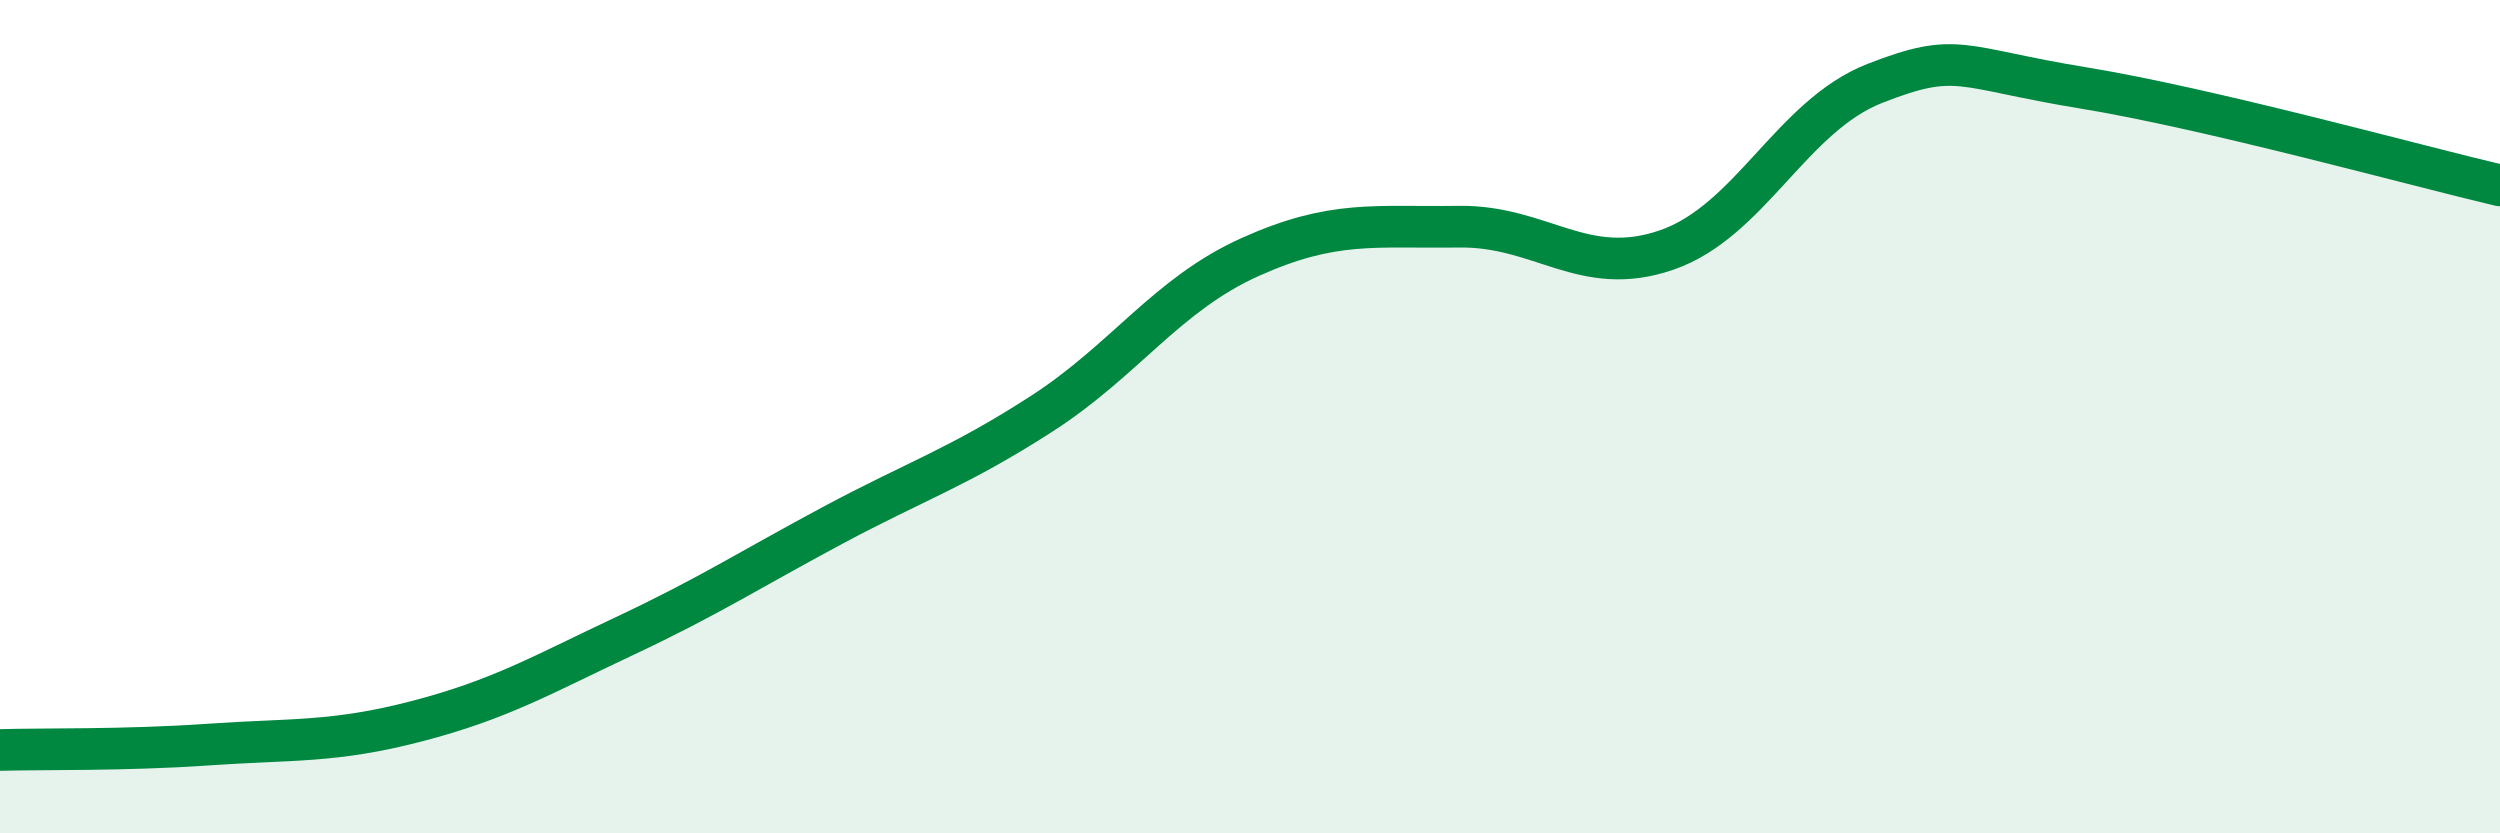
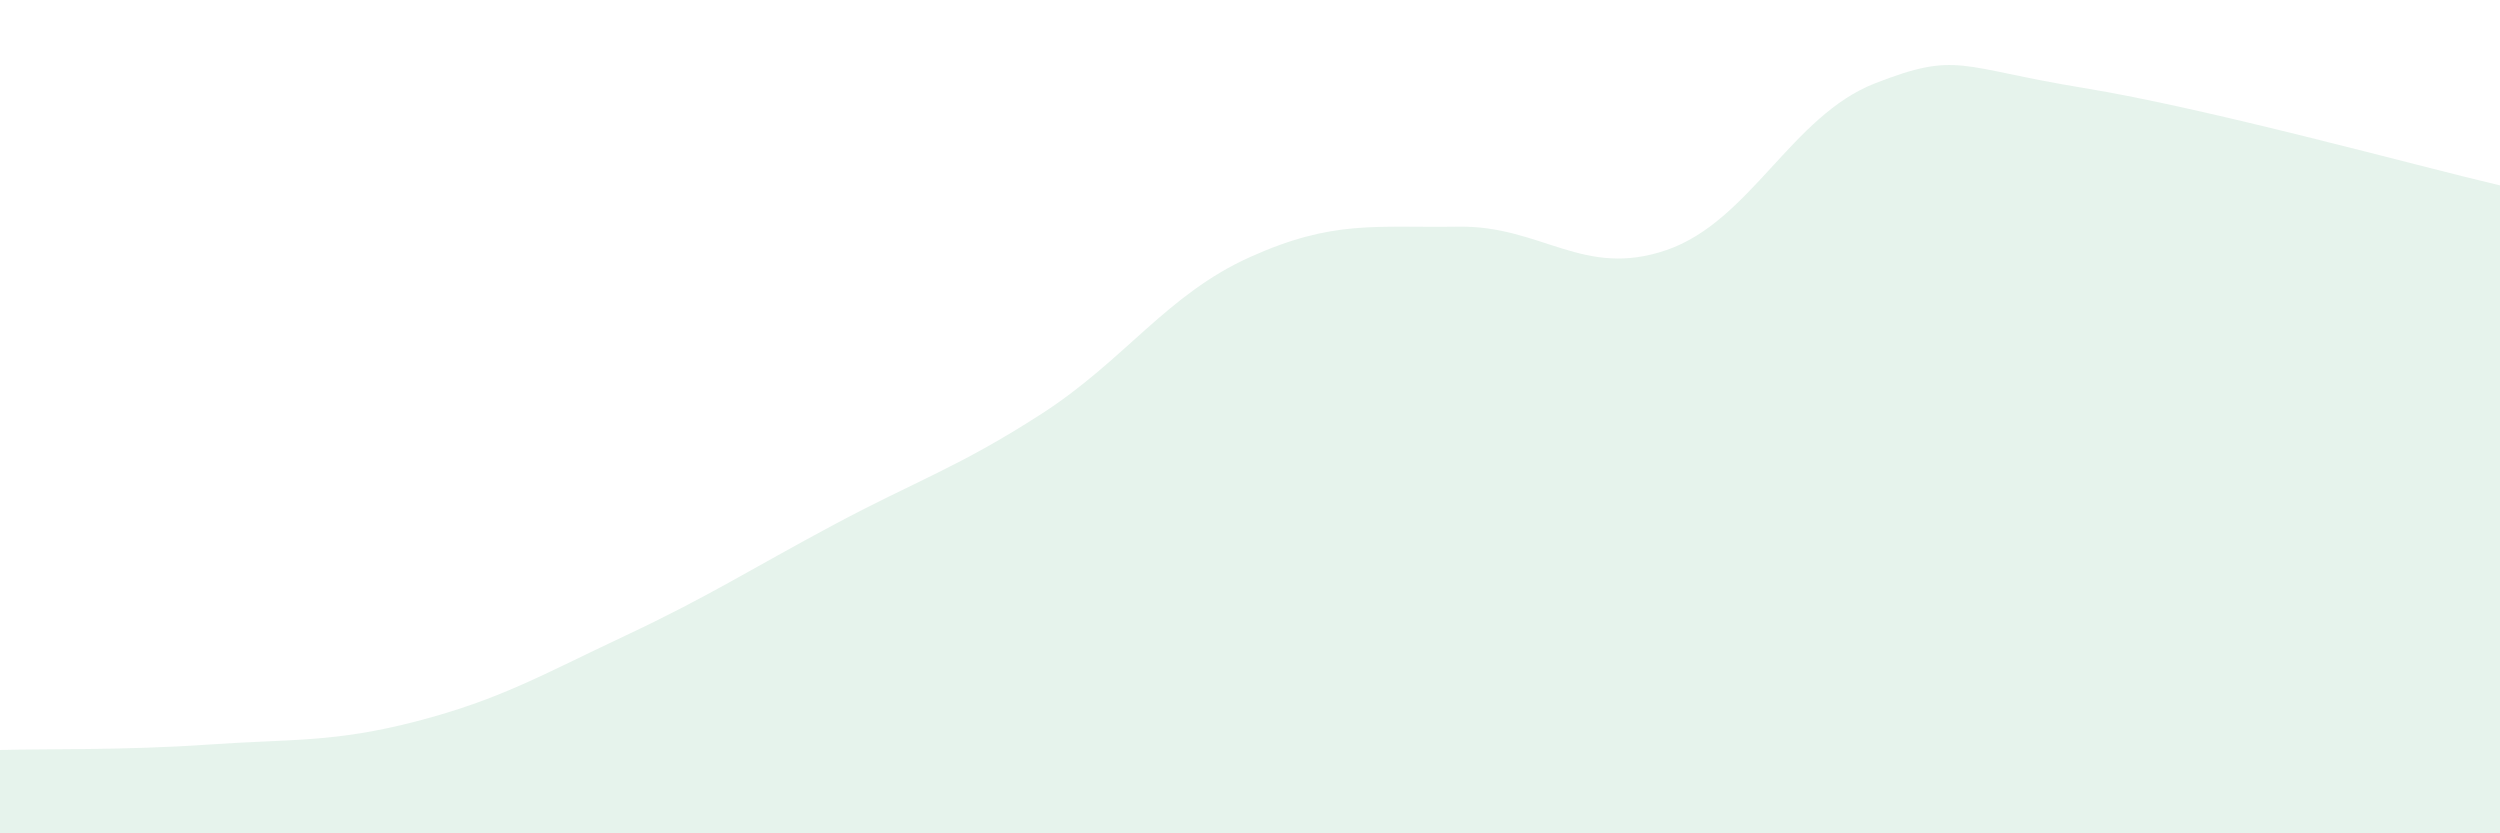
<svg xmlns="http://www.w3.org/2000/svg" width="60" height="20" viewBox="0 0 60 20">
  <path d="M 0,18 C 1,17.97 3,18.01 5,17.87 C 7,17.73 8,17.83 10,17.31 C 12,16.79 13,16.2 15,15.26 C 17,14.32 18,13.67 20,12.6 C 22,11.53 23,11.22 25,9.93 C 27,8.64 28,7.07 30,6.17 C 32,5.27 33,5.47 35,5.44 C 37,5.41 38,6.69 40,6 C 42,5.31 43,2.78 45,2 C 47,1.22 47,1.62 50,2.11 C 53,2.6 58,3.98 60,4.45L60 20L0 20Z" fill="#008740" opacity="0.1" stroke-linecap="round" stroke-linejoin="round" />
-   <path d="M 0,18 C 1,17.97 3,18.01 5,17.87 C 7,17.73 8,17.83 10,17.31 C 12,16.79 13,16.2 15,15.26 C 17,14.32 18,13.67 20,12.6 C 22,11.53 23,11.22 25,9.93 C 27,8.64 28,7.07 30,6.17 C 32,5.27 33,5.47 35,5.44 C 37,5.41 38,6.69 40,6 C 42,5.31 43,2.78 45,2 C 47,1.22 47,1.62 50,2.11 C 53,2.6 58,3.98 60,4.45" stroke="#008740" stroke-width="1" fill="none" stroke-linecap="round" stroke-linejoin="round" />
</svg>